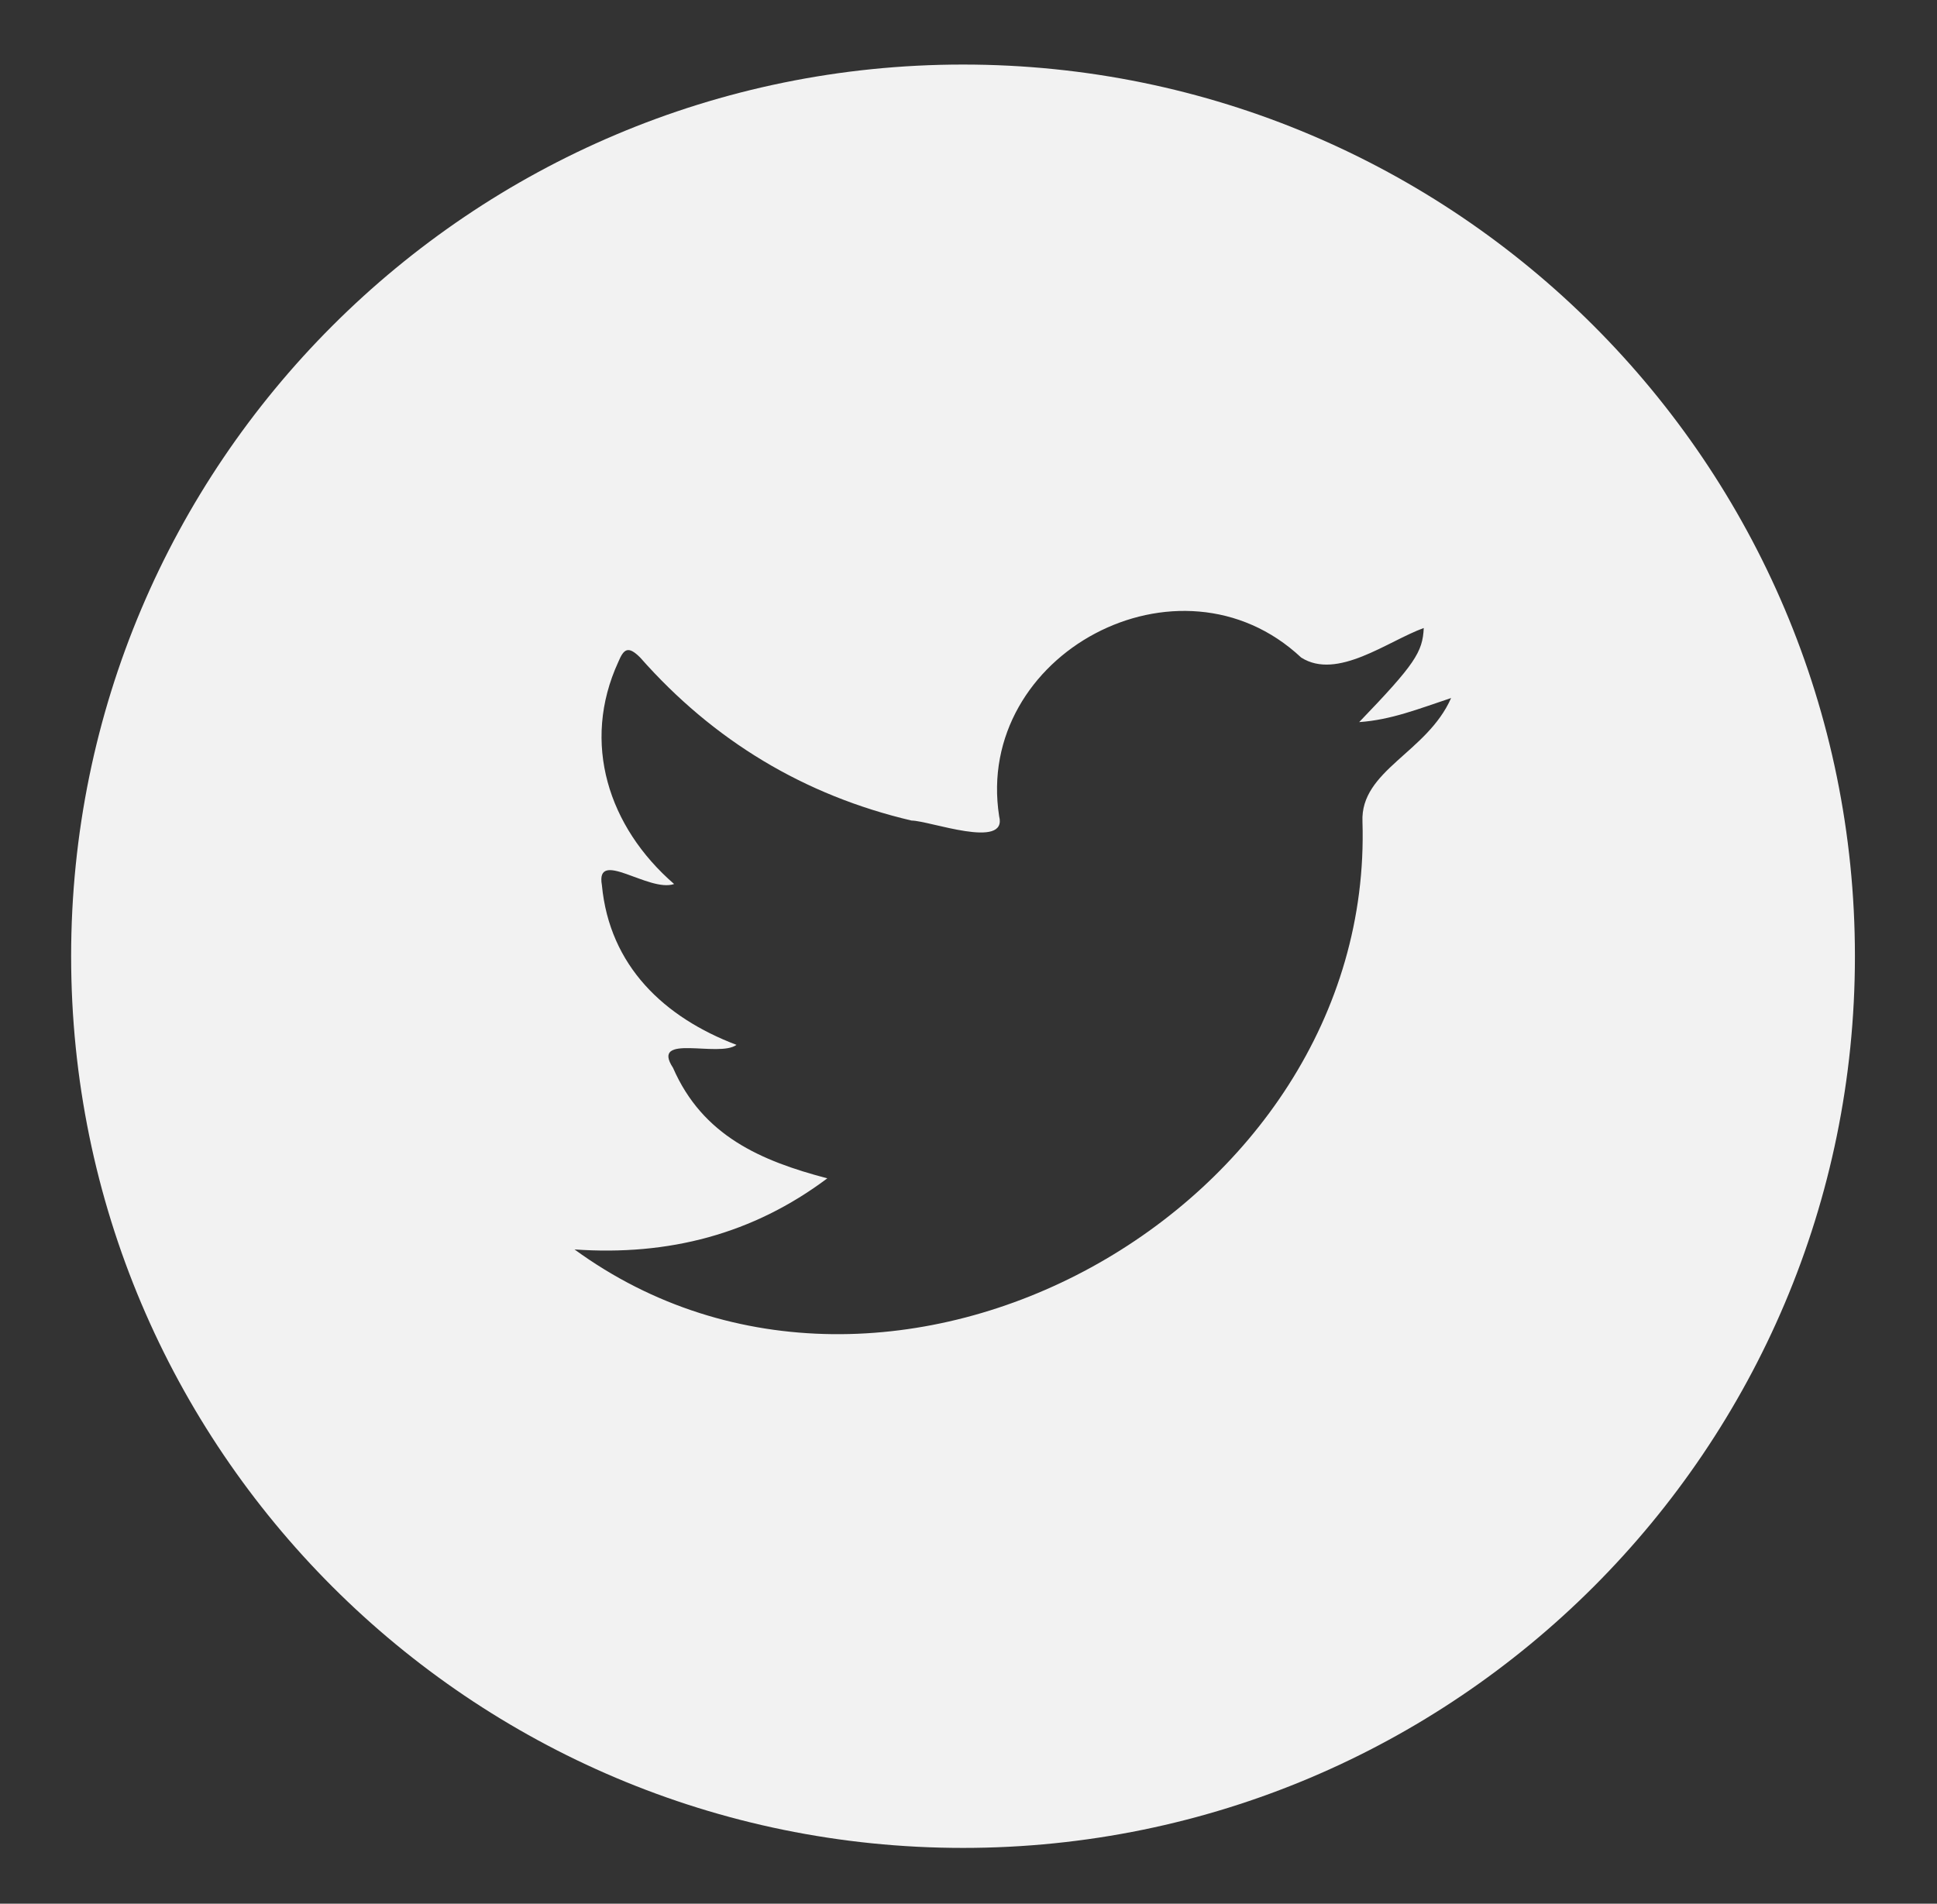
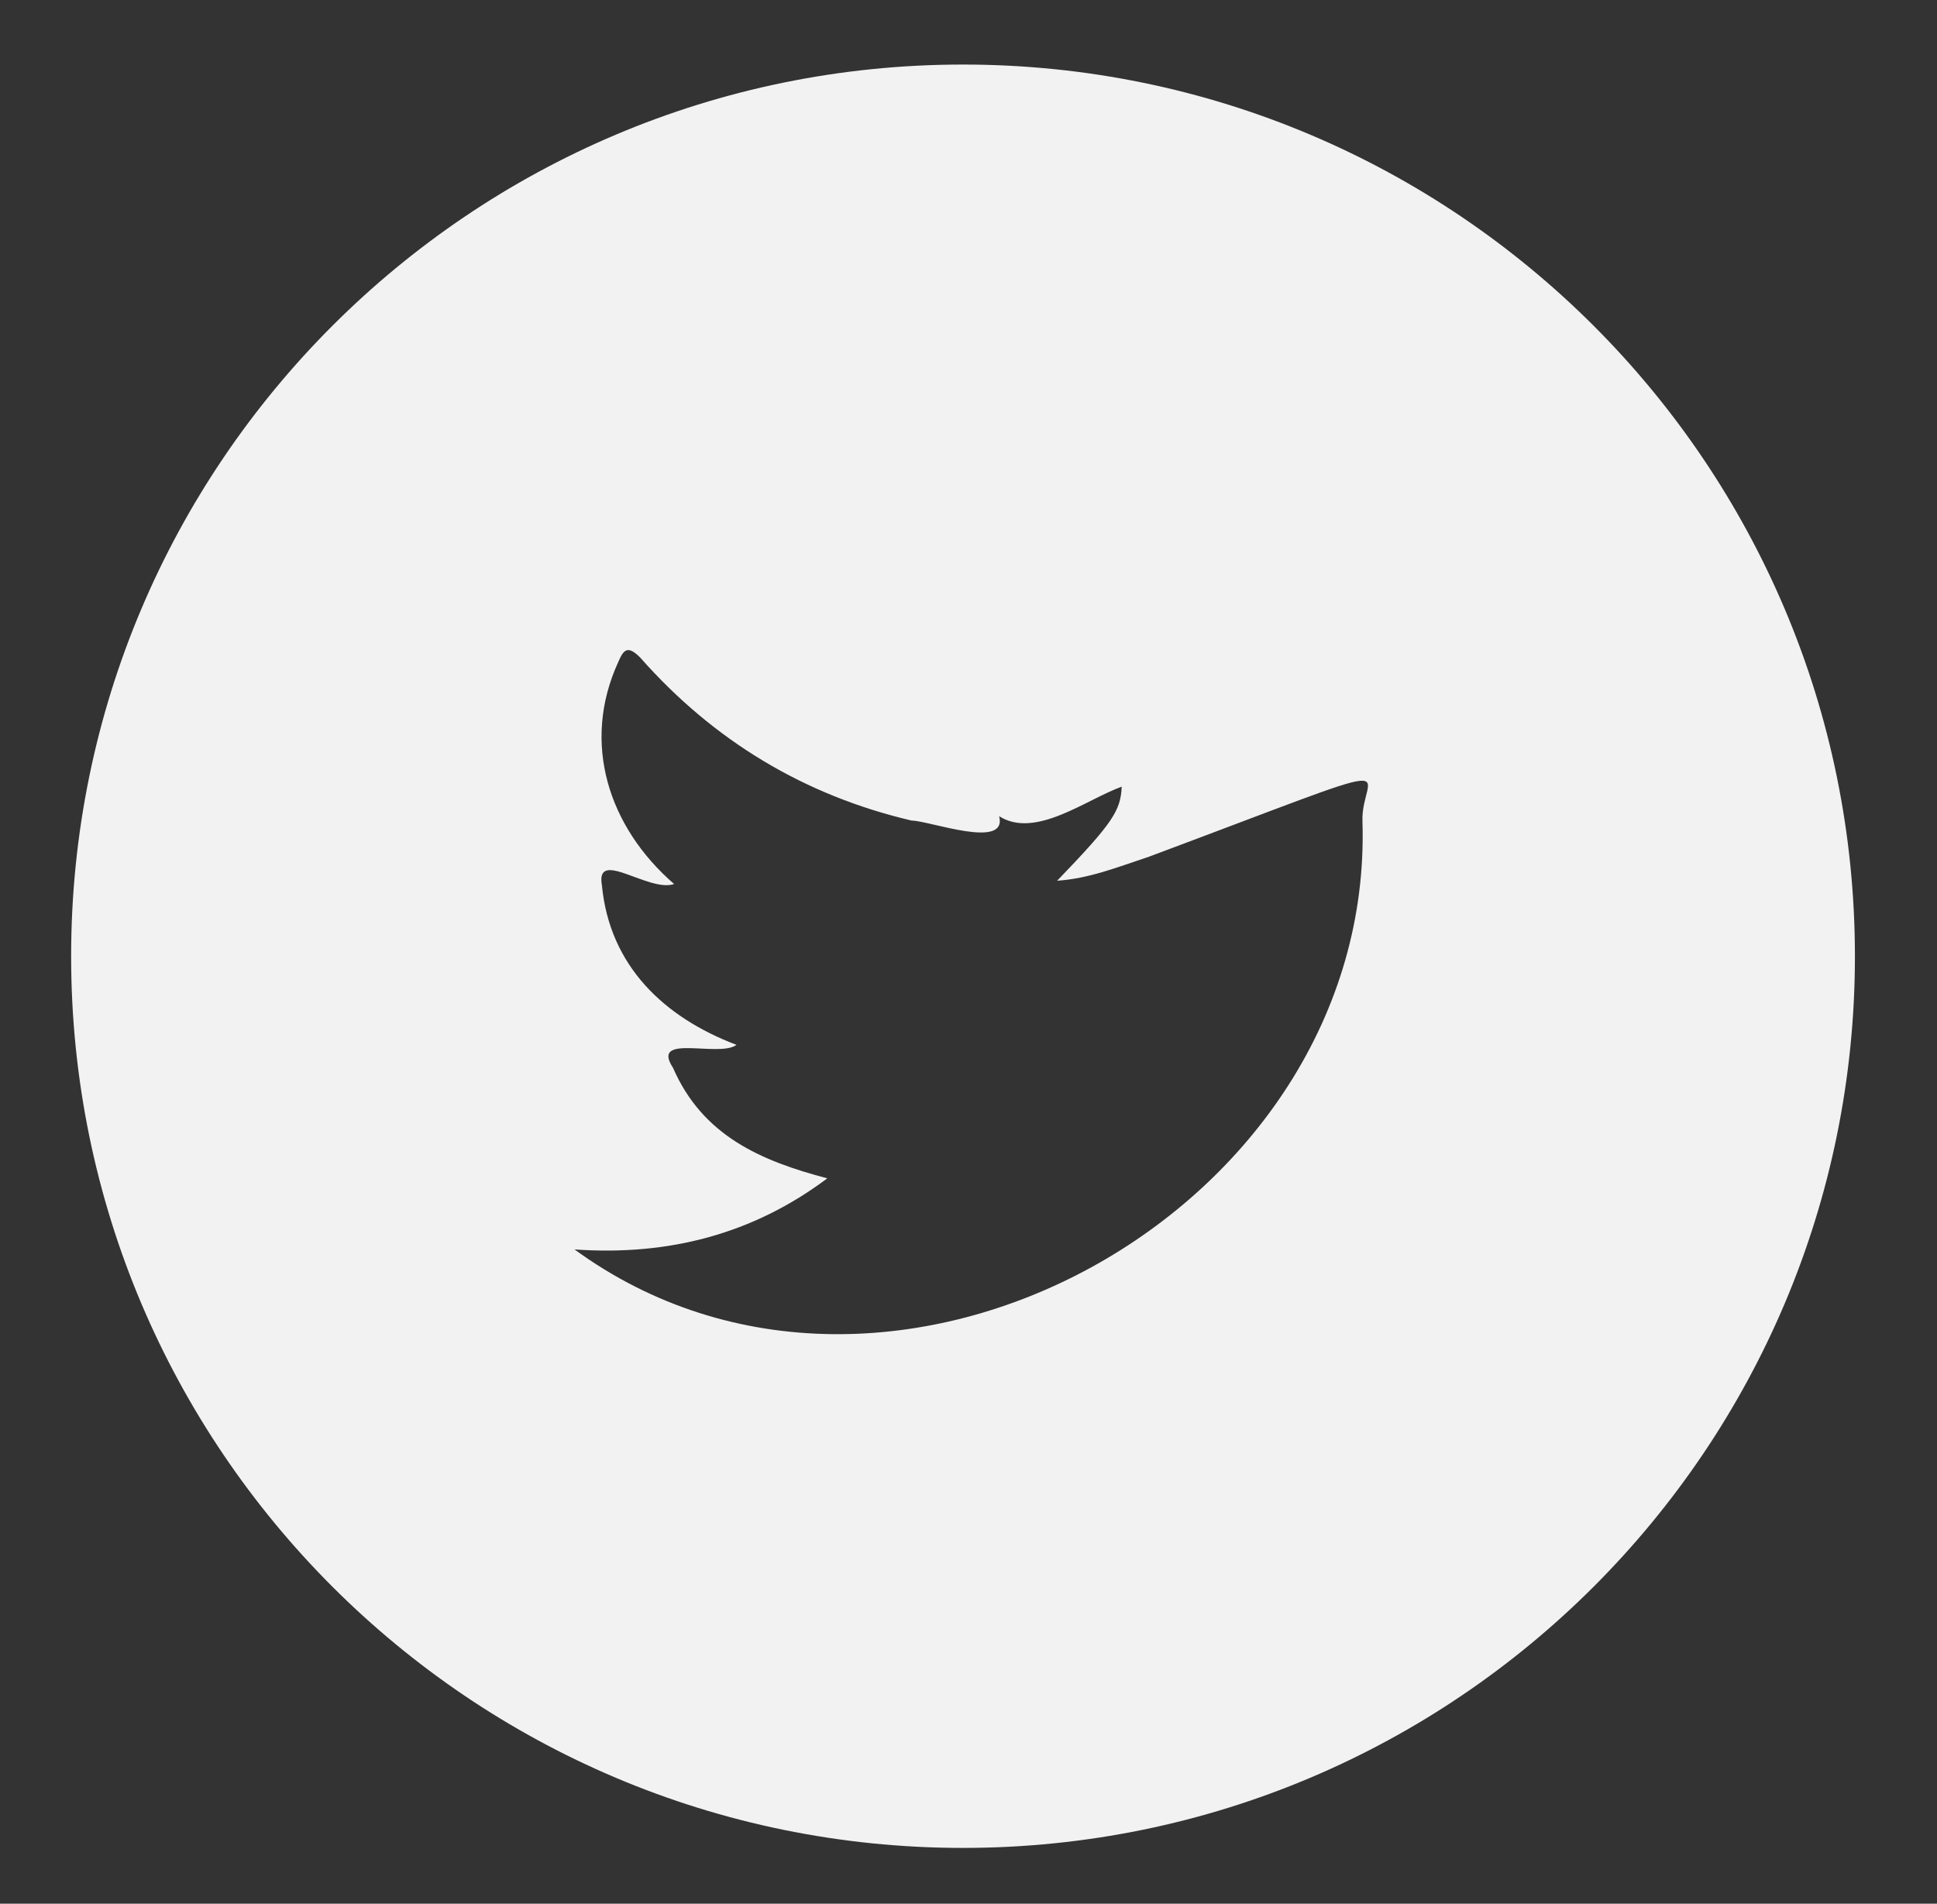
<svg xmlns="http://www.w3.org/2000/svg" version="1.1" id="Layer_1" x="0px" y="0px" viewBox="0 0 177 174" style="enable-background:new 0 0 177 174;" xml:space="preserve">
  <rect x="0" y="0" width="177" height="174" fill="#333333" stroke="none" />
  <style type="text/css">
	.st0{fill:#F2F2F2;}
</style>
-   <path class="st0" d="M88,5.9C43,5.9,6.5,42.4,6.5,87.4c0,45,36.5,81.5,81.5,81.5s81.5-36.5,81.5-81.5C169.5,42.4,133,5.9,88,5.9z   M124.5,75.1c1.1,35.5-43.2,60.1-72,39.1c8.6,0.6,16.3-1.4,23.1-6.5c-6.1-1.6-11.4-3.9-14.1-10.1c-2.1-3.2,4.2-0.9,5.8-2.1  C60.7,93,55.7,88.3,55,80.9c-0.6-3.4,4.3,0.7,6.6-0.1c-6-5.2-8.5-12.9-5.1-20.3c0.5-1.2,0.9-1.5,2-0.4c6.7,7.6,15,12.6,24.8,14.9  c1.6,0,8.8,2.7,8-0.4c-2.3-14.8,16.5-24.9,27.6-14.5c3.3,2.1,7.9-1.5,11.2-2.7c-0.1,2.2-0.8,3.3-5.9,8.6c2.9-0.2,5.4-1.2,8.4-2.2  C130.4,68.8,124.3,70.4,124.5,75.1z" />
+   <path class="st0" d="M88,5.9C43,5.9,6.5,42.4,6.5,87.4c0,45,36.5,81.5,81.5,81.5s81.5-36.5,81.5-81.5C169.5,42.4,133,5.9,88,5.9z   M124.5,75.1c1.1,35.5-43.2,60.1-72,39.1c8.6,0.6,16.3-1.4,23.1-6.5c-6.1-1.6-11.4-3.9-14.1-10.1c-2.1-3.2,4.2-0.9,5.8-2.1  C60.7,93,55.7,88.3,55,80.9c-0.6-3.4,4.3,0.7,6.6-0.1c-6-5.2-8.5-12.9-5.1-20.3c0.5-1.2,0.9-1.5,2-0.4c6.7,7.6,15,12.6,24.8,14.9  c1.6,0,8.8,2.7,8-0.4c3.3,2.1,7.9-1.5,11.2-2.7c-0.1,2.2-0.8,3.3-5.9,8.6c2.9-0.2,5.4-1.2,8.4-2.2  C130.4,68.8,124.3,70.4,124.5,75.1z" />
</svg>